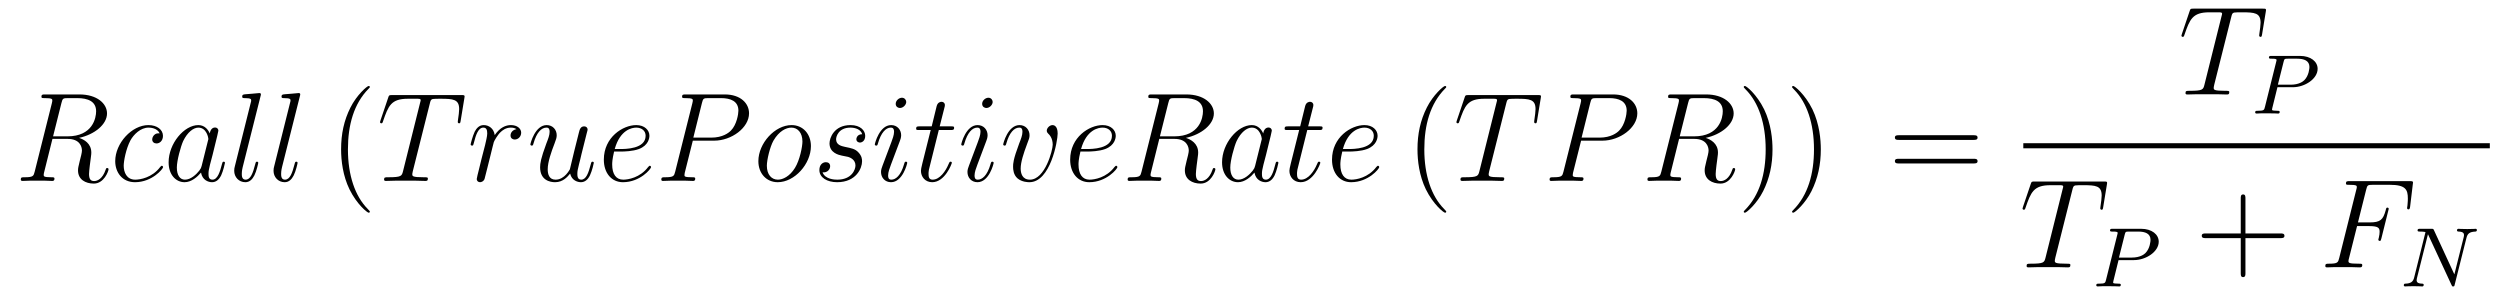
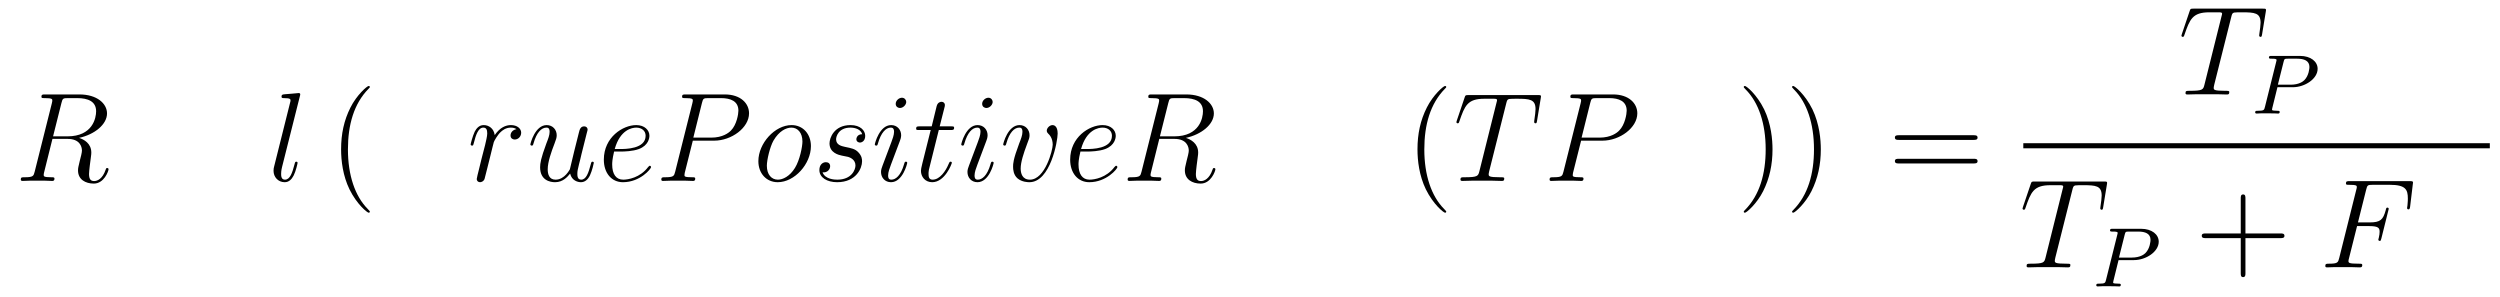
<svg xmlns="http://www.w3.org/2000/svg" version="1.1" width="236pt" height="28pt" viewBox="0 -28 236 28">
  <g id="page1">
    <g transform="matrix(1 0 0 -1 -127 639)">
      <path d="M132.799 657.272C132.907 657.714 132.954 657.738 133.421 657.738H134.281C135.309 657.738 136.074 657.427 136.074 656.495C136.074 655.885 135.764 654.128 133.361 654.128H132.01L132.799 657.272ZM134.461 653.984C135.943 654.307 137.103 655.263 137.103 656.292C137.103 657.224 136.158 658.085 134.497 658.085H131.257C131.018 658.085 130.91 658.085 130.91 657.858C130.91 657.738 130.994 657.738 131.221 657.738C131.938 657.738 131.938 657.642 131.938 657.511C131.938 657.487 131.938 657.415 131.891 657.236L130.277 650.805C130.169 650.386 130.145 650.267 129.32 650.267C129.046 650.267 128.962 650.267 128.962 650.04C128.962 649.92 129.093 649.92 129.129 649.92C129.344 649.92 129.595 649.944 129.822 649.944H131.233C131.448 649.944 131.699 649.92 131.914 649.92C132.01 649.92 132.142 649.92 132.142 650.147C132.142 650.267 132.034 650.267 131.855 650.267C131.126 650.267 131.126 650.362 131.126 650.482C131.126 650.494 131.126 650.577 131.149 650.673L131.95 653.889H133.385C134.521 653.889 134.736 653.172 134.736 652.777C134.736 652.598 134.616 652.132 134.532 651.821C134.401 651.271 134.365 651.139 134.365 650.912C134.365 650.063 135.058 649.669 135.859 649.669C136.827 649.669 137.246 650.853 137.246 651.02C137.246 651.103 137.186 651.139 137.114 651.139C137.019 651.139 136.995 651.067 136.971 650.972C136.684 650.123 136.194 649.908 135.895 649.908C135.596 649.908 135.405 650.04 135.405 650.577C135.405 650.864 135.548 651.952 135.561 652.012C135.62 652.454 135.62 652.502 135.62 652.598C135.62 653.47 134.915 653.841 134.461 653.984Z" />
-       <path d="M142.073 654.415C141.846 654.415 141.738 654.415 141.571 654.271C141.499 654.212 141.368 654.032 141.368 653.841C141.368 653.602 141.547 653.458 141.774 653.458C142.061 653.458 142.384 653.697 142.384 654.176C142.384 654.749 141.834 655.192 141.009 655.192C139.443 655.192 137.877 653.482 137.877 651.785C137.877 650.745 138.523 649.8 139.742 649.8C141.368 649.8 142.396 651.067 142.396 651.223C142.396 651.295 142.324 651.354 142.276 651.354C142.24 651.354 142.228 651.342 142.121 651.235C141.356 650.219 140.22 650.04 139.766 650.04C138.941 650.04 138.678 650.757 138.678 651.354C138.678 651.773 138.881 652.932 139.311 653.745C139.622 654.307 140.268 654.953 141.021 654.953C141.176 654.953 141.834 654.929 142.073 654.415ZM146.037 651.342C145.977 651.139 145.977 651.115 145.81 650.888C145.547 650.553 145.021 650.04 144.459 650.04C143.969 650.04 143.694 650.482 143.694 651.187C143.694 651.845 144.064 653.183 144.292 653.686C144.698 654.522 145.26 654.953 145.726 654.953C146.515 654.953 146.671 653.973 146.671 653.877C146.671 653.865 146.635 653.709 146.623 653.686L146.037 651.342ZM146.802 654.403C146.671 654.713 146.348 655.192 145.726 655.192C144.375 655.192 142.917 653.447 142.917 651.677C142.917 650.494 143.61 649.8 144.423 649.8C145.081 649.8 145.643 650.314 145.977 650.709C146.097 650.004 146.658 649.8 147.017 649.8C147.376 649.8 147.663 650.016 147.878 650.446C148.069 650.853 148.237 651.582 148.237 651.629C148.237 651.689 148.189 651.737 148.117 651.737C148.009 651.737 147.998 651.677 147.95 651.498C147.77 650.793 147.543 650.04 147.053 650.04C146.706 650.04 146.683 650.35 146.683 650.589C146.683 650.864 146.718 650.996 146.826 651.462C146.91 651.761 146.969 652.024 147.065 652.371C147.507 654.164 147.615 654.594 147.615 654.666C147.615 654.833 147.483 654.965 147.304 654.965C146.922 654.965 146.826 654.546 146.802 654.403ZM151.595 657.917C151.607 657.965 151.631 658.037 151.631 658.097C151.631 658.216 151.512 658.216 151.488 658.216C151.476 658.216 151.045 658.18 150.83 658.156C150.627 658.144 150.447 658.121 150.232 658.108C149.945 658.085 149.862 658.073 149.862 657.858C149.862 657.738 149.981 657.738 150.101 657.738C150.711 657.738 150.711 657.63 150.711 657.511C150.711 657.463 150.711 657.439 150.651 657.224L149.168 651.295C149.133 651.163 149.109 651.067 149.109 650.876C149.109 650.279 149.551 649.8 150.161 649.8C150.555 649.8 150.818 650.063 151.009 650.434C151.212 650.828 151.38 651.582 151.38 651.629C151.38 651.689 151.332 651.737 151.26 651.737C151.153 651.737 151.141 651.677 151.093 651.498C150.878 650.673 150.663 650.04 150.184 650.04C149.826 650.04 149.826 650.422 149.826 650.589C149.826 650.637 149.826 650.888 149.91 651.223L151.595 657.917Z" />
      <path d="M155.308 657.917C155.32 657.965 155.344 658.037 155.344 658.097C155.344 658.216 155.225 658.216 155.2 658.216C155.189 658.216 154.758 658.18 154.543 658.156C154.34 658.144 154.161 658.121 153.945 658.108C153.658 658.085 153.575 658.073 153.575 657.858C153.575 657.738 153.694 657.738 153.814 657.738C154.424 657.738 154.424 657.63 154.424 657.511C154.424 657.463 154.424 657.439 154.364 657.224L152.881 651.295C152.845 651.163 152.822 651.067 152.822 650.876C152.822 650.279 153.264 649.8 153.874 649.8C154.268 649.8 154.531 650.063 154.722 650.434C154.926 650.828 155.093 651.582 155.093 651.629C155.093 651.689 155.045 651.737 154.973 651.737C154.866 651.737 154.854 651.677 154.806 651.498C154.591 650.673 154.376 650.04 153.897 650.04C153.539 650.04 153.539 650.422 153.539 650.589C153.539 650.637 153.539 650.888 153.623 651.223L155.308 657.917Z" />
      <path d="M161.913 647.015C161.913 647.051 161.913 647.075 161.71 647.278C160.515 648.486 159.845 650.458 159.845 652.897C159.845 655.216 160.407 657.212 161.794 658.623C161.913 658.73 161.913 658.754 161.913 658.79C161.913 658.862 161.854 658.886 161.806 658.886C161.65 658.886 160.67 658.025 160.085 656.853C159.475 655.646 159.2 654.367 159.2 652.897C159.2 651.832 159.367 650.41 159.989 649.131C160.694 647.697 161.674 646.919 161.806 646.919C161.854 646.919 161.913 646.943 161.913 647.015Z" />
-       <path d="M167.572 657.212C167.643 657.499 167.667 657.607 167.847 657.654C167.942 657.678 168.337 657.678 168.588 657.678C169.783 657.678 170.345 657.63 170.345 656.698C170.345 656.519 170.297 656.064 170.226 655.622L170.213 655.479C170.213 655.431 170.261 655.359 170.333 655.359C170.453 655.359 170.453 655.419 170.488 655.61L170.835 657.726C170.859 657.834 170.859 657.858 170.859 657.893C170.859 658.025 170.787 658.025 170.548 658.025H164.009C163.734 658.025 163.722 658.013 163.651 657.798L162.922 655.646C162.91 655.622 162.874 655.491 162.874 655.479C162.874 655.419 162.922 655.359 162.993 655.359C163.089 655.359 163.113 655.407 163.161 655.562C163.663 657.009 163.914 657.678 165.504 657.678H166.305C166.592 657.678 166.711 657.678 166.711 657.547C166.711 657.511 166.711 657.487 166.651 657.272L165.049 650.853C164.93 650.386 164.906 650.267 163.639 650.267C163.34 650.267 163.256 650.267 163.256 650.04C163.256 649.92 163.388 649.92 163.448 649.92C163.747 649.92 164.057 649.944 164.356 649.944H166.221C166.52 649.944 166.842 649.92 167.141 649.92C167.273 649.92 167.393 649.92 167.393 650.147C167.393 650.267 167.309 650.267 166.998 650.267C165.922 650.267 165.922 650.374 165.922 650.553C165.922 650.566 165.922 650.649 165.97 650.84L167.572 657.212Z" />
      <path d="M175.757 654.809C175.386 654.738 175.195 654.474 175.195 654.212C175.195 653.925 175.422 653.829 175.59 653.829C175.924 653.829 176.199 654.116 176.199 654.474C176.199 654.857 175.829 655.192 175.231 655.192C174.753 655.192 174.203 654.977 173.701 654.247C173.617 654.881 173.139 655.192 172.661 655.192C172.194 655.192 171.955 654.833 171.812 654.57C171.609 654.14 171.429 653.422 171.429 653.363C171.429 653.315 171.477 653.255 171.561 653.255C171.657 653.255 171.669 653.267 171.74 653.542C171.92 654.259 172.147 654.953 172.625 654.953C172.912 654.953 172.995 654.749 172.995 654.403C172.995 654.14 172.876 653.673 172.792 653.303L172.458 652.012C172.41 651.785 172.278 651.247 172.219 651.032C172.135 650.721 172.003 650.159 172.003 650.099C172.003 649.932 172.135 649.8 172.314 649.8C172.446 649.8 172.673 649.884 172.745 650.123C172.78 650.219 173.223 652.024 173.294 652.299C173.354 652.562 173.426 652.813 173.485 653.076C173.533 653.243 173.581 653.434 173.617 653.59C173.653 653.697 173.976 654.283 174.275 654.546C174.418 654.678 174.729 654.953 175.219 654.953C175.41 654.953 175.601 654.917 175.757 654.809Z" />
      <path d="M180.82 650.613C180.976 649.944 181.55 649.8 181.837 649.8C182.219 649.8 182.506 650.052 182.697 650.458C182.9 650.888 183.056 651.593 183.056 651.629C183.056 651.689 183.008 651.737 182.936 651.737C182.829 651.737 182.817 651.677 182.769 651.498C182.554 650.673 182.338 650.04 181.86 650.04C181.502 650.04 181.502 650.434 181.502 650.589C181.502 650.864 181.538 650.984 181.657 651.486C181.741 651.809 181.825 652.132 181.896 652.466L182.386 654.415C182.47 654.713 182.47 654.738 182.47 654.773C182.47 654.953 182.327 655.072 182.147 655.072C181.801 655.072 181.717 654.773 181.645 654.474C181.526 654.008 180.88 651.438 180.797 651.02C180.785 651.02 180.318 650.04 179.446 650.04C178.824 650.04 178.704 650.577 178.704 651.02C178.704 651.701 179.039 652.657 179.35 653.458C179.493 653.841 179.553 653.996 179.553 654.235C179.553 654.749 179.183 655.192 178.609 655.192C177.509 655.192 177.067 653.458 177.067 653.363C177.067 653.315 177.115 653.255 177.198 653.255C177.306 653.255 177.318 653.303 177.366 653.47C177.653 654.498 178.119 654.953 178.573 654.953C178.692 654.953 178.884 654.941 178.884 654.558C178.884 654.247 178.752 653.901 178.573 653.447C178.047 652.024 177.987 651.57 177.987 651.211C177.987 649.992 178.908 649.8 179.398 649.8C180.163 649.8 180.581 650.327 180.82 650.613ZM185.604 652.693C185.926 652.693 186.739 652.717 187.313 652.932C188.222 653.279 188.305 653.973 188.305 654.187C188.305 654.713 187.851 655.192 187.062 655.192C185.807 655.192 184.002 654.056 184.002 651.928C184.002 650.673 184.719 649.8 185.807 649.8C187.433 649.8 188.461 651.067 188.461 651.223C188.461 651.295 188.389 651.354 188.341 651.354C188.305 651.354 188.293 651.342 188.186 651.235C187.421 650.219 186.285 650.04 185.831 650.04C185.15 650.04 184.791 650.577 184.791 651.462C184.791 651.629 184.791 651.928 184.97 652.693H185.604ZM185.03 652.932C185.544 654.773 186.68 654.953 187.062 654.953C187.588 654.953 187.947 654.642 187.947 654.187C187.947 652.932 186.034 652.932 185.532 652.932H185.03ZM192.402 653.721H194.411C196.06 653.721 197.71 654.941 197.71 656.303C197.71 657.236 196.921 658.085 195.415 658.085H191.721C191.494 658.085 191.386 658.085 191.386 657.858C191.386 657.738 191.494 657.738 191.673 657.738C192.402 657.738 192.402 657.642 192.402 657.511C192.402 657.487 192.402 657.415 192.354 657.236L190.741 650.805C190.633 650.386 190.609 650.267 189.772 650.267C189.545 650.267 189.426 650.267 189.426 650.052C189.426 649.92 189.533 649.92 189.605 649.92C189.832 649.92 190.071 649.944 190.298 649.944H191.697C191.924 649.944 192.175 649.92 192.402 649.92C192.498 649.92 192.63 649.92 192.63 650.147C192.63 650.267 192.522 650.267 192.343 650.267C191.625 650.267 191.613 650.35 191.613 650.47C191.613 650.53 191.625 650.613 191.637 650.673L192.402 653.721ZM193.262 657.272C193.37 657.714 193.418 657.738 193.884 657.738H195.068C195.965 657.738 196.705 657.451 196.705 656.554C196.705 656.244 196.55 655.227 196.001 654.678C195.797 654.462 195.223 654.008 194.136 654.008H192.45L193.262 657.272Z" />
      <path d="M203.551 653.208C203.551 654.343 202.81 655.192 201.722 655.192C200.144 655.192 198.59 653.47 198.59 651.785C198.59 650.649 199.331 649.8 200.419 649.8C202.009 649.8 203.551 651.522 203.551 653.208ZM200.431 650.04C199.834 650.04 199.391 650.518 199.391 651.354C199.391 651.904 199.678 653.124 200.012 653.721C200.55 654.642 201.22 654.953 201.71 654.953C202.296 654.953 202.75 654.474 202.75 653.638C202.75 653.16 202.499 651.88 202.045 651.151C201.554 650.35 200.897 650.04 200.431 650.04ZM206.465 652.311C206.669 652.275 206.992 652.203 207.062 652.191C207.218 652.143 207.756 651.952 207.756 651.378C207.756 651.008 207.421 650.04 206.035 650.04C205.784 650.04 204.887 650.075 204.648 650.733C205.127 650.673 205.366 651.044 205.366 651.307C205.366 651.558 205.198 651.689 204.959 651.689C204.696 651.689 204.349 651.486 204.349 650.948C204.349 650.243 205.067 649.8 206.023 649.8C207.84 649.8 208.378 651.139 208.378 651.761C208.378 651.94 208.378 652.275 207.995 652.657C207.697 652.944 207.409 653.004 206.764 653.136C206.441 653.208 205.927 653.315 205.927 653.853C205.927 654.092 206.142 654.953 207.278 654.953C207.78 654.953 208.271 654.761 208.39 654.331C207.864 654.331 207.84 653.877 207.84 653.865C207.84 653.614 208.067 653.542 208.175 653.542C208.342 653.542 208.676 653.673 208.676 654.176C208.676 654.678 208.223 655.192 207.29 655.192C205.724 655.192 205.306 653.961 205.306 653.47C205.306 652.562 206.19 652.371 206.465 652.311ZM212.642 651.629C212.642 651.689 212.596 651.737 212.524 651.737C212.416 651.737 212.404 651.701 212.344 651.498C212.033 650.41 211.543 650.04 211.148 650.04C211.006 650.04 210.838 650.075 210.838 650.434C210.838 650.757 210.98 651.115 211.112 651.474L211.949 653.697C211.985 653.793 212.069 654.008 212.069 654.235C212.069 654.738 211.71 655.192 211.124 655.192C210.025 655.192 209.582 653.458 209.582 653.363C209.582 653.315 209.63 653.255 209.714 653.255C209.821 653.255 209.833 653.303 209.881 653.47C210.168 654.474 210.623 654.953 211.088 654.953C211.196 654.953 211.399 654.941 211.399 654.558C211.399 654.247 211.244 653.853 211.148 653.59L210.312 651.367C210.24 651.175 210.168 650.984 210.168 650.769C210.168 650.231 210.539 649.8 211.112 649.8C212.213 649.8 212.642 651.546 212.642 651.629ZM212.548 657.379C212.548 657.559 212.404 657.774 212.141 657.774C211.866 657.774 211.555 657.511 211.555 657.2C211.555 656.901 211.806 656.806 211.949 656.806C212.272 656.806 212.548 657.116 212.548 657.379ZM215.622 654.726H216.722C216.949 654.726 217.069 654.726 217.069 654.941C217.069 655.072 216.997 655.072 216.758 655.072H215.706L216.149 656.817C216.196 656.985 216.196 657.009 216.196 657.093C216.196 657.284 216.041 657.391 215.885 657.391C215.79 657.391 215.515 657.355 215.419 656.973L214.954 655.072H213.829C213.59 655.072 213.482 655.072 213.482 654.845C213.482 654.726 213.566 654.726 213.793 654.726H214.858L214.068 651.57C213.973 651.151 213.937 651.032 213.937 650.876C213.937 650.314 214.332 649.8 215 649.8C216.208 649.8 216.853 651.546 216.853 651.629C216.853 651.701 216.806 651.737 216.734 651.737C216.71 651.737 216.662 651.737 216.638 651.689C216.626 651.677 216.614 651.665 216.53 651.474C216.28 650.876 215.73 650.04 215.036 650.04C214.678 650.04 214.654 650.338 214.654 650.601C214.654 650.613 214.654 650.84 214.69 650.984L215.622 654.726ZM220.802 651.629C220.802 651.689 220.754 651.737 220.684 651.737C220.576 651.737 220.564 651.701 220.504 651.498C220.193 650.41 219.703 650.04 219.308 650.04C219.164 650.04 218.998 650.075 218.998 650.434C218.998 650.757 219.14 651.115 219.272 651.474L220.109 653.697C220.145 653.793 220.229 654.008 220.229 654.235C220.229 654.738 219.87 655.192 219.284 655.192C218.185 655.192 217.742 653.458 217.742 653.363C217.742 653.315 217.79 653.255 217.874 653.255C217.981 653.255 217.993 653.303 218.041 653.47C218.328 654.474 218.783 654.953 219.248 654.953C219.356 654.953 219.559 654.941 219.559 654.558C219.559 654.247 219.404 653.853 219.308 653.59L218.472 651.367C218.4 651.175 218.328 650.984 218.328 650.769C218.328 650.231 218.699 649.8 219.272 649.8C220.373 649.8 220.802 651.546 220.802 651.629ZM220.708 657.379C220.708 657.559 220.564 657.774 220.301 657.774C220.026 657.774 219.715 657.511 219.715 657.2C219.715 656.901 219.966 656.806 220.109 656.806C220.432 656.806 220.708 657.116 220.708 657.379ZM226.843 654.391C226.843 655.144 226.46 655.192 226.364 655.192C226.078 655.192 225.815 654.905 225.815 654.666C225.815 654.522 225.899 654.439 225.946 654.391C226.066 654.283 226.376 653.961 226.376 653.339C226.376 652.837 225.659 650.04 224.225 650.04C223.495 650.04 223.352 650.649 223.352 651.092C223.352 651.689 223.627 652.526 223.95 653.387C224.141 653.877 224.189 653.996 224.189 654.235C224.189 654.738 223.83 655.192 223.244 655.192C222.144 655.192 221.702 653.458 221.702 653.363C221.702 653.315 221.75 653.255 221.834 653.255C221.941 653.255 221.953 653.303 222.001 653.47C222.288 654.498 222.755 654.953 223.208 654.953C223.316 654.953 223.519 654.953 223.519 654.558C223.519 654.247 223.388 653.901 223.208 653.447C222.635 651.916 222.635 651.546 222.635 651.259C222.635 650.996 222.671 650.506 223.042 650.171C223.471 649.8 224.069 649.8 224.177 649.8C226.162 649.8 226.843 653.709 226.843 654.391Z" />
      <path d="M229.626 652.693C229.949 652.693 230.761 652.717 231.335 652.932C232.244 653.279 232.327 653.973 232.327 654.187C232.327 654.713 231.874 655.192 231.084 655.192C229.829 655.192 228.024 654.056 228.024 651.928C228.024 650.673 228.742 649.8 229.829 649.8C231.455 649.8 232.483 651.067 232.483 651.223C232.483 651.295 232.411 651.354 232.363 651.354C232.327 651.354 232.315 651.342 232.208 651.235C231.443 650.219 230.308 650.04 229.853 650.04C229.171 650.04 228.812 650.577 228.812 651.462C228.812 651.629 228.812 651.928 228.992 652.693H229.626ZM229.052 652.932C229.566 654.773 230.701 654.953 231.084 654.953C231.61 654.953 231.968 654.642 231.968 654.187C231.968 652.932 230.056 652.932 229.554 652.932H229.052ZM237.286 657.272C237.392 657.714 237.44 657.738 237.907 657.738H238.768C239.795 657.738 240.56 657.427 240.56 656.495C240.56 655.885 240.25 654.128 237.847 654.128H236.496L237.286 657.272ZM238.946 653.984C240.43 654.307 241.589 655.263 241.589 656.292C241.589 657.224 240.644 658.085 238.982 658.085H235.742C235.504 658.085 235.397 658.085 235.397 657.858C235.397 657.738 235.48 657.738 235.708 657.738C236.424 657.738 236.424 657.642 236.424 657.511C236.424 657.487 236.424 657.415 236.377 657.236L234.763 650.805C234.655 650.386 234.631 650.267 233.807 650.267C233.532 650.267 233.448 650.267 233.448 650.04C233.448 649.92 233.58 649.92 233.615 649.92C233.831 649.92 234.082 649.944 234.308 649.944H235.72C235.934 649.944 236.185 649.92 236.4 649.92C236.496 649.92 236.628 649.92 236.628 650.147C236.628 650.267 236.52 650.267 236.341 650.267C235.612 650.267 235.612 650.362 235.612 650.482C235.612 650.494 235.612 650.577 235.636 650.673L236.436 653.889H237.871C239.006 653.889 239.221 653.172 239.221 652.777C239.221 652.598 239.102 652.132 239.018 651.821C238.886 651.271 238.852 651.139 238.852 650.912C238.852 650.063 239.544 649.669 240.346 649.669C241.314 649.669 241.732 650.853 241.732 651.02C241.732 651.103 241.673 651.139 241.601 651.139C241.505 651.139 241.481 651.067 241.457 650.972C241.17 650.123 240.68 649.908 240.382 649.908S239.891 650.04 239.891 650.577C239.891 650.864 240.035 651.952 240.047 652.012C240.107 652.454 240.107 652.502 240.107 652.598C240.107 653.47 239.401 653.841 238.946 653.984Z" />
-       <path d="M245.482 651.342C245.422 651.139 245.422 651.115 245.255 650.888C244.992 650.553 244.465 650.04 243.904 650.04C243.414 650.04 243.139 650.482 243.139 651.187C243.139 651.845 243.509 653.183 243.737 653.686C244.142 654.522 244.705 654.953 245.171 654.953C245.959 654.953 246.115 653.973 246.115 653.877C246.115 653.865 246.079 653.709 246.067 653.686L245.482 651.342ZM246.246 654.403C246.115 654.713 245.792 655.192 245.171 655.192C243.82 655.192 242.362 653.447 242.362 651.677C242.362 650.494 243.055 649.8 243.868 649.8C244.525 649.8 245.087 650.314 245.422 650.709C245.542 650.004 246.103 649.8 246.462 649.8S247.108 650.016 247.322 650.446C247.513 650.853 247.681 651.582 247.681 651.629C247.681 651.689 247.633 651.737 247.561 651.737C247.454 651.737 247.442 651.677 247.394 651.498C247.216 650.793 246.988 650.04 246.498 650.04C246.151 650.04 246.127 650.35 246.127 650.589C246.127 650.864 246.163 650.996 246.271 651.462C246.354 651.761 246.414 652.024 246.51 652.371C246.952 654.164 247.06 654.594 247.06 654.666C247.06 654.833 246.928 654.965 246.749 654.965C246.366 654.965 246.271 654.546 246.246 654.403ZM250.406 654.726H251.506C251.734 654.726 251.852 654.726 251.852 654.941C251.852 655.072 251.78 655.072 251.542 655.072H250.49L250.932 656.817C250.98 656.985 250.98 657.009 250.98 657.093C250.98 657.284 250.825 657.391 250.669 657.391C250.573 657.391 250.298 657.355 250.204 656.973L249.737 655.072H248.614C248.374 655.072 248.267 655.072 248.267 654.845C248.267 654.726 248.35 654.726 248.578 654.726H249.641L248.852 651.57C248.756 651.151 248.72 651.032 248.72 650.876C248.72 650.314 249.115 649.8 249.785 649.8C250.992 649.8 251.638 651.546 251.638 651.629C251.638 651.701 251.59 651.737 251.518 651.737C251.494 651.737 251.446 651.737 251.422 651.689C251.411 651.677 251.399 651.665 251.315 651.474C251.064 650.876 250.513 650.04 249.821 650.04C249.462 650.04 249.438 650.338 249.438 650.601C249.438 650.613 249.438 650.84 249.474 650.984L250.406 654.726ZM254.344 652.693C254.666 652.693 255.479 652.717 256.052 652.932C256.961 653.279 257.045 653.973 257.045 654.187C257.045 654.713 256.59 655.192 255.802 655.192C254.546 655.192 252.742 654.056 252.742 651.928C252.742 650.673 253.459 649.8 254.546 649.8C256.172 649.8 257.201 651.067 257.201 651.223C257.201 651.295 257.129 651.354 257.081 651.354C257.045 651.354 257.033 651.342 256.925 651.235C256.16 650.219 255.025 650.04 254.57 650.04C253.889 650.04 253.53 650.577 253.53 651.462C253.53 651.629 253.53 651.928 253.71 652.693H254.344ZM253.769 652.932C254.284 654.773 255.419 654.953 255.802 654.953C256.327 654.953 256.686 654.642 256.686 654.187C256.686 652.932 254.773 652.932 254.272 652.932H253.769Z" />
      <path d="M263.524 647.015C263.524 647.051 263.524 647.075 263.32 647.278C262.124 648.486 261.455 650.458 261.455 652.897C261.455 655.216 262.018 657.212 263.404 658.623C263.524 658.73 263.524 658.754 263.524 658.79C263.524 658.862 263.464 658.886 263.416 658.886C263.261 658.886 262.28 658.025 261.695 656.853C261.085 655.646 260.81 654.367 260.81 652.897C260.81 651.832 260.977 650.41 261.599 649.131C262.304 647.697 263.285 646.919 263.416 646.919C263.464 646.919 263.524 646.943 263.524 647.015Z" />
      <path d="M269.182 657.212C269.254 657.499 269.278 657.607 269.456 657.654C269.552 657.678 269.947 657.678 270.198 657.678C271.393 657.678 271.955 657.63 271.955 656.698C271.955 656.519 271.907 656.064 271.836 655.622L271.824 655.479C271.824 655.431 271.871 655.359 271.943 655.359C272.063 655.359 272.063 655.419 272.099 655.61L272.446 657.726C272.47 657.834 272.47 657.858 272.47 657.893C272.47 658.025 272.398 658.025 272.159 658.025H265.619C265.344 658.025 265.332 658.013 265.261 657.798L264.532 655.646C264.52 655.622 264.484 655.491 264.484 655.479C264.484 655.419 264.532 655.359 264.604 655.359C264.7 655.359 264.722 655.407 264.77 655.562C265.273 657.009 265.524 657.678 267.114 657.678H267.914C268.201 657.678 268.321 657.678 268.321 657.547C268.321 657.511 268.321 657.487 268.261 657.272L266.659 650.853C266.54 650.386 266.516 650.267 265.249 650.267C264.95 650.267 264.866 650.267 264.866 650.04C264.866 649.92 264.998 649.92 265.057 649.92C265.356 649.92 265.667 649.944 265.966 649.944H267.83C268.129 649.944 268.452 649.92 268.751 649.92C268.883 649.92 269.003 649.92 269.003 650.147C269.003 650.267 268.919 650.267 268.608 650.267C267.532 650.267 267.532 650.374 267.532 650.553C267.532 650.566 267.532 650.649 267.58 650.84L269.182 657.212Z" />
      <path d="M276.256 653.721H278.263C279.913 653.721 281.563 654.941 281.563 656.303C281.563 657.236 280.774 658.085 279.268 658.085H275.574C275.347 658.085 275.239 658.085 275.239 657.858C275.239 657.738 275.347 657.738 275.526 657.738C276.256 657.738 276.256 657.642 276.256 657.511C276.256 657.487 276.256 657.415 276.208 657.236L274.594 650.805C274.486 650.386 274.462 650.267 273.625 650.267C273.398 650.267 273.278 650.267 273.278 650.052C273.278 649.92 273.386 649.92 273.458 649.92C273.685 649.92 273.924 649.944 274.151 649.944H275.55C275.777 649.944 276.028 649.92 276.256 649.92C276.35 649.92 276.482 649.92 276.482 650.147C276.482 650.267 276.374 650.267 276.196 650.267C275.478 650.267 275.466 650.35 275.466 650.47C275.466 650.53 275.478 650.613 275.49 650.673L276.256 653.721ZM277.116 657.272C277.223 657.714 277.271 657.738 277.738 657.738H278.921C279.817 657.738 280.559 657.451 280.559 656.554C280.559 656.244 280.403 655.227 279.853 654.678C279.65 654.462 279.077 654.008 277.988 654.008H276.302L277.116 657.272Z" />
-       <path d="M286.355 657.272C286.462 657.714 286.51 657.738 286.976 657.738H287.837C288.865 657.738 289.63 657.427 289.63 656.495C289.63 655.885 289.319 654.128 286.916 654.128H285.565L286.355 657.272ZM288.016 653.984C289.499 654.307 290.658 655.263 290.658 656.292C290.658 657.224 289.714 658.085 288.052 658.085H284.812C284.573 658.085 284.466 658.085 284.466 657.858C284.466 657.738 284.549 657.738 284.777 657.738C285.493 657.738 285.493 657.642 285.493 657.511C285.493 657.487 285.493 657.415 285.446 657.236L283.832 650.805C283.724 650.386 283.7 650.267 282.876 650.267C282.601 650.267 282.517 650.267 282.517 650.04C282.517 649.92 282.649 649.92 282.684 649.92C282.9 649.92 283.151 649.944 283.378 649.944H284.789C285.004 649.944 285.254 649.92 285.469 649.92C285.565 649.92 285.697 649.92 285.697 650.147C285.697 650.267 285.589 650.267 285.41 650.267C284.681 650.267 284.681 650.362 284.681 650.482C284.681 650.494 284.681 650.577 284.705 650.673L285.505 653.889H286.94C288.076 653.889 288.29 653.172 288.29 652.777C288.29 652.598 288.172 652.132 288.088 651.821C287.957 651.271 287.921 651.139 287.921 650.912C287.921 650.063 288.613 649.669 289.415 649.669C290.383 649.669 290.801 650.853 290.801 651.02C290.801 651.103 290.742 651.139 290.67 651.139C290.574 651.139 290.55 651.067 290.526 650.972C290.239 650.123 289.75 649.908 289.451 649.908S288.96 650.04 288.96 650.577C288.96 650.864 289.104 651.952 289.116 652.012C289.176 652.454 289.176 652.502 289.176 652.598C289.176 653.47 288.47 653.841 288.016 653.984Z" />
      <path d="M294.325 652.897C294.325 653.805 294.205 655.287 293.537 656.674C292.831 658.108 291.851 658.886 291.719 658.886C291.672 658.886 291.612 658.862 291.612 658.79C291.612 658.754 291.612 658.73 291.815 658.527C293.01 657.32 293.68 655.347 293.68 652.908C293.68 650.589 293.118 648.593 291.731 647.182C291.612 647.075 291.612 647.051 291.612 647.015C291.612 646.943 291.672 646.919 291.719 646.919C291.875 646.919 292.855 647.78 293.441 648.952C294.05 650.171 294.325 651.462 294.325 652.897ZM298.885 652.897C298.885 653.805 298.765 655.287 298.097 656.674C297.391 658.108 296.411 658.886 296.279 658.886C296.231 658.886 296.172 658.862 296.172 658.79C296.172 658.754 296.172 658.73 296.375 658.527C297.57 657.32 298.24 655.347 298.24 652.908C298.24 650.589 297.678 648.593 296.291 647.182C296.172 647.075 296.172 647.051 296.172 647.015C296.172 646.943 296.231 646.919 296.279 646.919C296.435 646.919 297.415 647.78 298.001 648.952C298.61 650.171 298.885 651.462 298.885 652.897Z" />
      <path d="M313.301 653.793C313.468 653.793 313.682 653.793 313.682 654.008C313.682 654.235 313.48 654.235 313.301 654.235H306.259C306.092 654.235 305.878 654.235 305.878 654.02C305.878 653.793 306.08 653.793 306.259 653.793H313.301ZM313.301 651.57C313.468 651.57 313.682 651.57 313.682 651.785C313.682 652.012 313.48 652.012 313.301 652.012H306.259C306.092 652.012 305.878 652.012 305.878 651.797C305.878 651.57 306.08 651.57 306.259 651.57H313.301Z" />
      <path d="M337.625 665.372C337.697 665.659 337.721 665.767 337.9 665.814C337.996 665.838 338.39 665.838 338.641 665.838C339.836 665.838 340.398 665.79 340.398 664.858C340.398 664.679 340.35 664.224 340.279 663.782L340.266 663.639C340.266 663.591 340.314 663.519 340.386 663.519C340.506 663.519 340.506 663.579 340.542 663.77L340.889 665.886C340.912 665.994 340.912 666.018 340.912 666.053C340.912 666.185 340.841 666.185 340.602 666.185H334.062C333.787 666.185 333.775 666.173 333.704 665.958L332.975 663.806C332.963 663.782 332.927 663.651 332.927 663.639C332.927 663.579 332.975 663.519 333.047 663.519C333.142 663.519 333.166 663.567 333.214 663.722C333.716 665.169 333.967 665.838 335.557 665.838H336.358C336.644 665.838 336.764 665.838 336.764 665.707C336.764 665.671 336.764 665.647 336.704 665.432L335.102 659.013C334.984 658.546 334.96 658.427 333.692 658.427C333.394 658.427 333.31 658.427 333.31 658.2C333.31 658.08 333.44 658.08 333.5 658.08C333.799 658.08 334.11 658.104 334.409 658.104H336.274C336.572 658.104 336.895 658.08 337.194 658.08C337.326 658.08 337.446 658.08 337.446 658.307C337.446 658.427 337.362 658.427 337.051 658.427C335.975 658.427 335.975 658.534 335.975 658.713C335.975 658.726 335.975 658.809 336.023 659L337.625 665.372Z" />
      <path d="M341.99 658.766H343.44C344.588 658.766 345.784 659.563 345.784 660.503C345.784 661.181 345.145 661.722 344.118 661.722H341.432C341.288 661.722 341.185 661.722 341.185 661.571C341.185 661.459 341.288 661.459 341.417 661.459C341.68 661.459 341.91 661.459 341.91 661.332C341.91 661.3 341.903 661.292 341.879 661.188L340.811 656.909C340.739 656.615 340.723 656.543 340.157 656.543C339.974 656.543 339.887 656.543 339.887 656.392C339.887 656.36 339.911 656.28 340.014 656.28C340.165 656.28 340.356 656.296 340.508 656.304H341.018C341.783 656.304 341.99 656.28 342.046 656.28C342.094 656.28 342.205 656.28 342.205 656.431C342.205 656.543 342.102 656.543 341.966 656.543C341.942 656.543 341.798 656.543 341.664 656.559C341.496 656.575 341.48 656.599 341.48 656.67C341.48 656.71 341.496 656.758 341.504 656.798L341.99 658.766ZM342.572 661.165C342.643 661.436 342.652 661.459 342.978 661.459H343.855C344.508 661.459 345.01 661.268 345.01 660.678C345.01 660.575 344.97 659.866 344.524 659.427C344.405 659.308 344.022 659.005 343.241 659.005H342.03L342.572 661.165Z" />
      <path d="M318 653H362.039V653.481H318" />
      <path d="M322.625 649.052C322.697 649.339 322.721 649.447 322.9 649.494C322.996 649.518 323.39 649.518 323.641 649.518C324.836 649.518 325.398 649.47 325.398 648.538C325.398 648.359 325.35 647.904 325.279 647.462L325.266 647.319C325.266 647.271 325.314 647.199 325.386 647.199C325.506 647.199 325.506 647.259 325.542 647.45L325.889 649.566C325.912 649.674 325.912 649.698 325.912 649.733C325.912 649.865 325.841 649.865 325.602 649.865H319.062C318.787 649.865 318.775 649.853 318.704 649.638L317.975 647.486C317.963 647.462 317.927 647.331 317.927 647.319C317.927 647.259 317.975 647.199 318.047 647.199C318.142 647.199 318.166 647.247 318.214 647.402C318.716 648.849 318.967 649.518 320.557 649.518H321.358C321.644 649.518 321.764 649.518 321.764 649.387C321.764 649.351 321.764 649.327 321.704 649.112L320.102 642.693C319.984 642.226 319.96 642.107 318.692 642.107C318.394 642.107 318.31 642.107 318.31 641.88C318.31 641.76 318.44 641.76 318.5 641.76C318.799 641.76 319.11 641.784 319.409 641.784H321.274C321.572 641.784 321.895 641.76 322.194 641.76C322.326 641.76 322.446 641.76 322.446 641.987C322.446 642.107 322.362 642.107 322.051 642.107C320.975 642.107 320.975 642.214 320.975 642.393C320.975 642.406 320.975 642.489 321.023 642.68L322.625 649.052Z" />
      <path d="M326.99 642.446H328.44C329.588 642.446 330.784 643.243 330.784 644.183C330.784 644.861 330.145 645.402 329.118 645.402H326.432C326.288 645.402 326.185 645.402 326.185 645.251C326.185 645.139 326.288 645.139 326.417 645.139C326.68 645.139 326.91 645.139 326.91 645.012C326.91 644.98 326.903 644.972 326.879 644.868L325.811 640.589C325.739 640.295 325.723 640.223 325.157 640.223C324.974 640.223 324.887 640.223 324.887 640.072C324.887 640.04 324.911 639.96 325.014 639.96C325.165 639.96 325.356 639.976 325.508 639.984H326.018C326.783 639.984 326.99 639.96 327.046 639.96C327.094 639.96 327.205 639.96 327.205 640.111C327.205 640.223 327.102 640.223 326.966 640.223C326.942 640.223 326.798 640.223 326.664 640.239C326.496 640.255 326.48 640.279 326.48 640.35C326.48 640.39 326.496 640.438 326.504 640.478L326.99 642.446ZM327.572 644.845C327.643 645.116 327.652 645.139 327.978 645.139H328.855C329.508 645.139 330.01 644.948 330.01 644.358C330.01 644.255 329.97 643.546 329.524 643.107C329.405 642.988 329.022 642.685 328.241 642.685H327.03L327.572 644.845Z" />
      <path d="M338.97 644.521H342.269C342.437 644.521 342.652 644.521 342.652 644.737C342.652 644.964 342.449 644.964 342.269 644.964H338.97V648.263C338.97 648.43 338.97 648.646 338.754 648.646C338.527 648.646 338.527 648.442 338.527 648.263V644.964H335.228C335.06 644.964 334.846 644.964 334.846 644.748C334.846 644.521 335.048 644.521 335.228 644.521H338.527V641.222C338.527 641.055 338.527 640.84 338.742 640.84C338.97 640.84 338.97 641.043 338.97 641.222V644.521Z" />
      <path d="M349.507 645.657H350.656C351.564 645.657 351.635 645.454 351.635 645.107C351.635 644.952 351.612 644.784 351.552 644.521C351.528 644.473 351.516 644.414 351.516 644.39C351.516 644.306 351.564 644.258 351.647 644.258C351.743 644.258 351.755 644.306 351.803 644.497L352.496 647.283C352.496 647.331 352.46 647.402 352.376 647.402C352.27 647.402 352.256 647.354 352.21 647.151C351.958 646.255 351.719 646.004 350.68 646.004H349.591L350.368 649.1C350.476 649.518 350.5 649.554 350.99 649.554H352.591C354.086 649.554 354.301 649.112 354.301 648.263C354.301 648.191 354.301 647.928 354.265 647.617C354.253 647.57 354.229 647.414 354.229 647.367C354.229 647.271 354.289 647.235 354.361 647.235C354.445 647.235 354.492 647.283 354.516 647.498L354.767 649.59C354.767 649.626 354.791 649.745 354.791 649.769C354.791 649.901 354.684 649.901 354.468 649.901H348.802C348.575 649.901 348.456 649.901 348.456 649.686C348.456 649.554 348.539 649.554 348.743 649.554C349.483 649.554 349.483 649.47 349.483 649.339C349.483 649.279 349.471 649.231 349.436 649.1L347.822 642.645C347.714 642.226 347.69 642.107 346.854 642.107C346.626 642.107 346.507 642.107 346.507 641.892C346.507 641.76 346.615 641.76 346.686 641.76C346.914 641.76 347.153 641.784 347.38 641.784H348.934C349.196 641.784 349.483 641.76 349.746 641.76C349.854 641.76 349.998 641.76 349.998 641.975C349.998 642.107 349.926 642.107 349.663 642.107C348.719 642.107 348.695 642.19 348.695 642.37C348.695 642.429 348.719 642.525 348.743 642.609L349.507 645.657Z" />
-       <path d="M359.831 644.534C359.927 644.924 360.102 645.116 360.676 645.139C360.755 645.139 360.82 645.187 360.82 645.291C360.82 645.339 360.779 645.402 360.7 645.402C360.643 645.402 360.492 645.378 359.903 645.378C359.266 645.378 359.161 645.402 359.09 645.402C358.962 645.402 358.938 645.315 358.938 645.251C358.938 645.147 359.042 645.139 359.113 645.139C359.6 645.123 359.6 644.908 359.6 644.797C359.6 644.757 359.6 644.717 359.568 644.59L358.692 641.099L356.771 645.259C356.707 645.402 356.692 645.402 356.501 645.402H355.464C355.321 645.402 355.217 645.402 355.217 645.251C355.217 645.139 355.313 645.139 355.481 645.139C355.544 645.139 355.783 645.139 355.967 645.092L354.899 640.812C354.803 640.414 354.595 640.239 354.062 640.223C354.014 640.223 353.918 640.215 353.918 640.072C353.918 640.024 353.958 639.96 354.038 639.96C354.07 639.96 354.253 639.984 354.827 639.984C355.457 639.984 355.576 639.96 355.648 639.96C355.679 639.96 355.799 639.96 355.799 640.111C355.799 640.207 355.711 640.223 355.656 640.223C355.369 640.231 355.129 640.279 355.129 640.557C355.129 640.597 355.153 640.709 355.153 640.717L356.197 644.877H356.206L358.421 640.103C358.476 639.976 358.484 639.96 358.572 639.96C358.684 639.96 358.692 639.992 358.723 640.127L359.831 644.534Z" />
    </g>
  </g>
</svg>